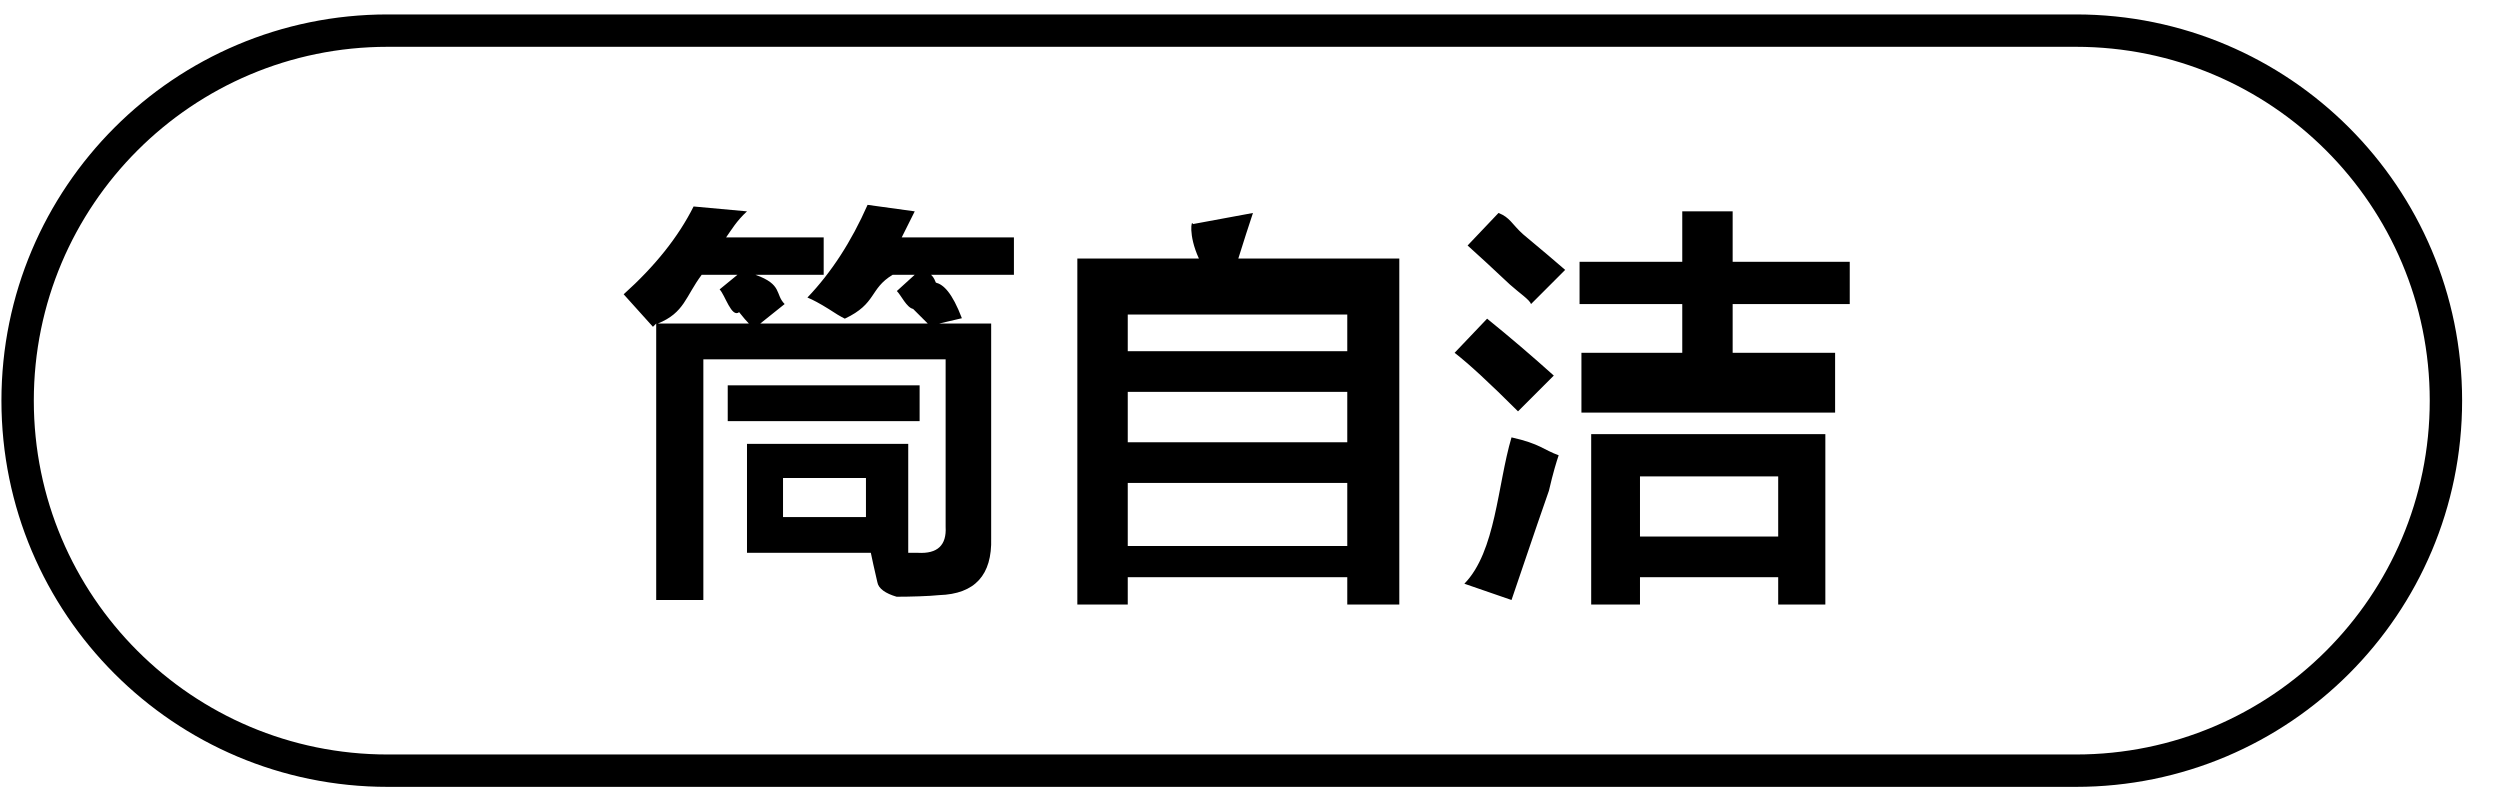
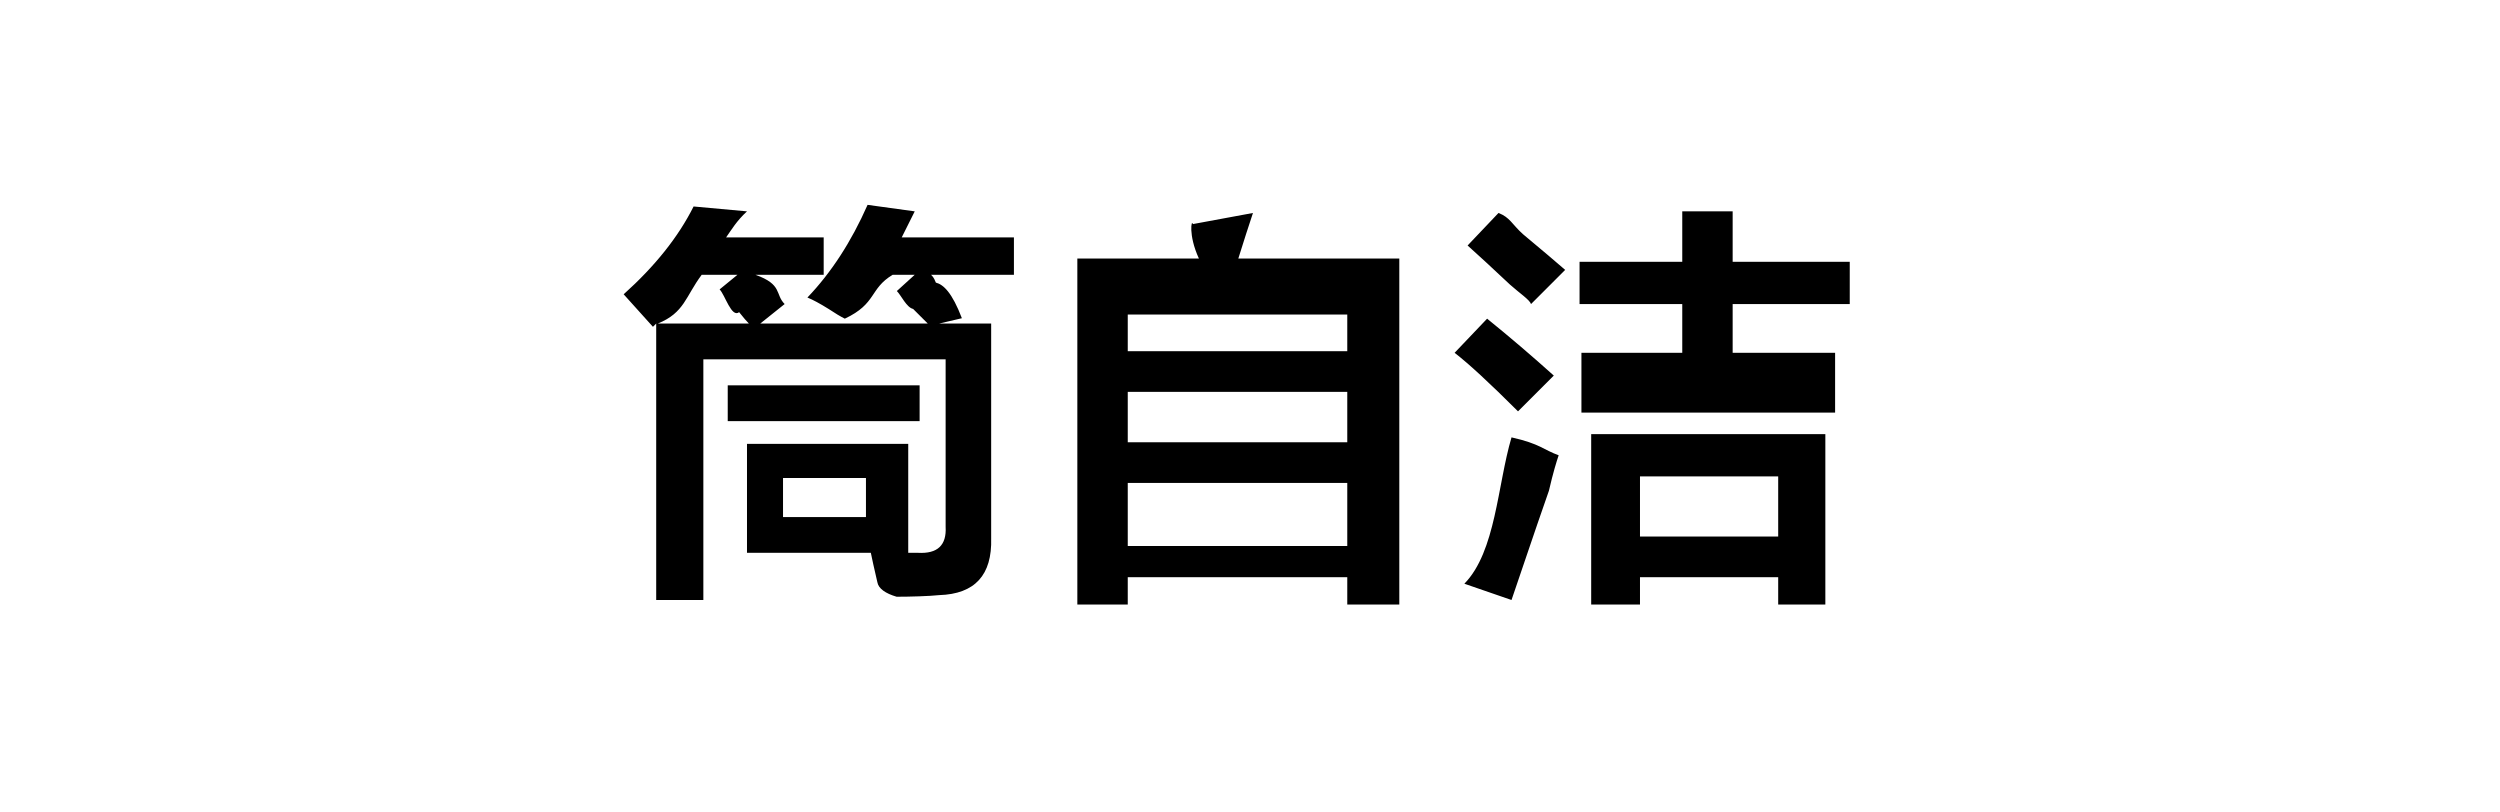
<svg xmlns="http://www.w3.org/2000/svg" width="108.1px" height="35.1px">
-   <path fill-rule="evenodd" stroke="rgb(0, 0, 0)" stroke-width="1.4px" stroke-linecap="butt" stroke-linejoin="miter" fill="none" d="M16.762,1.324 L89.762,1.324 C98.599,1.324 105.762,8.487 105.762,17.324 C105.762,26.161 98.599,33.324 89.762,33.324 L16.762,33.324 C7.925,33.324 0.762,26.161 0.762,17.324 C0.762,8.487 7.925,1.324 16.762,1.324 Z" />
  <path fill-rule="evenodd" fill="rgb(0, 0, 0)" d="M74.920,13.147 L74.920,15.256 L79.350,15.256 L79.350,17.84 L68.381,17.84 L68.381,15.256 L72.741,15.256 L72.741,13.147 L68.30,13.147 L68.30,11.319 L72.741,11.319 L72.741,9.139 L74.920,9.139 L74.920,11.319 L79.983,11.319 L79.983,13.147 L74.920,13.147 ZM65.288,12.303 C64.490,11.554 63.881,10.991 63.459,10.615 L64.795,9.209 C65.29,9.397 65.381,9.701 65.850,10.123 C66.694,10.826 67.302,11.343 67.678,11.670 L66.202,13.147 C66.14,12.960 65.709,12.679 65.288,12.303 ZM67.186,16.240 L65.639,17.787 C64.420,16.569 63.506,15.725 62.897,15.256 L64.303,13.779 C65.288,14.577 66.248,15.397 67.186,16.240 ZM58.256,24.959 L48.764,24.959 L48.764,26.14 L46.584,26.14 L46.584,11.178 L51.84,11.178 C51.366,10.147 51.529,9.444 51.577,9.69 L54.178,9.209 C53.990,9.772 53.779,10.429 53.545,11.178 L60.506,11.178 L60.506,26.14 L58.256,26.14 L58.256,24.959 ZM58.256,13.6 L48.764,13.6 L48.764,15.186 L58.256,15.186 L58.256,13.6 ZM58.256,16.944 L48.764,16.944 L48.764,19.123 L58.256,19.123 L58.256,16.944 ZM58.256,20.881 L48.764,20.881 L48.764,23.61 L58.256,23.61 L58.256,20.881 ZM40.467,12.22 C40.795,12.303 41.170,12.654 41.592,13.76 L40.608,13.990 L42.858,13.990 L42.858,23.272 C42.904,24.865 42.155,25.685 40.608,25.733 C40.186,25.779 39.342,25.803 38.77,25.803 C38.29,25.662 37.982,25.451 37.936,25.170 C37.795,24.560 37.701,24.138 37.655,23.904 L32.30,23.904 L32.30,19.194 L39.272,19.194 L39.272,23.904 L39.694,23.904 C40.538,23.951 40.935,23.577 40.889,22.779 L40.889,15.537 L30.413,15.537 L30.413,25.944 L28.374,25.944 L28.374,13.990 L28.233,14.131 L26.967,12.725 C28.326,11.506 29.334,10.241 29.991,8.928 L32.30,9.139 C31.842,9.561 31.631,9.936 31.397,10.264 L35.616,10.264 L35.616,11.881 L32.663,11.881 C33.85,12.303 33.506,12.725 33.928,13.147 L32.874,13.990 L40.116,13.990 C39.975,13.850 39.764,13.639 39.483,13.358 C39.202,13.30 38.967,12.772 38.780,12.584 L39.553,11.881 L38.6,11.881 C37.585,12.491 37.92,13.124 36.530,13.779 C36.342,13.686 36.108,13.545 35.827,13.358 C35.451,13.124 35.147,12.960 34.913,12.865 C35.943,11.788 36.811,10.452 37.514,8.858 L39.553,9.139 L38.991,10.264 L43.842,10.264 L43.842,11.881 L40.256,11.881 C40.303,11.928 40.373,11.976 40.467,12.22 ZM37.444,20.670 L33.858,20.670 L33.858,22.358 L37.444,22.358 L37.444,20.670 ZM31.960,13.498 C31.631,13.76 31.350,12.749 31.116,12.514 L31.889,11.881 L30.342,11.881 C29.639,12.819 29.6,13.522 28.444,13.990 L32.381,13.990 C32.287,13.897 32.146,13.733 31.960,13.498 ZM39.764,18.209 L31.467,18.209 L31.467,16.662 L39.764,16.662 L39.764,18.209 ZM67.397,19.686 C67.302,19.967 67.162,20.413 66.975,21.22 C66.272,23.226 65.732,24.865 65.358,25.944 L63.319,25.240 C64.68,23.85 64.748,20.976 65.358,18.912 C66.61,19.194 66.740,19.452 67.397,19.686 ZM78.928,26.14 L76.889,26.14 L76.889,24.959 L70.913,24.959 L70.913,26.14 L68.803,26.14 L68.803,18.772 L78.928,18.772 L78.928,26.14 ZM76.889,20.600 L70.913,20.600 L70.913,23.201 L76.889,23.201 L76.889,20.600 Z" />
</svg>